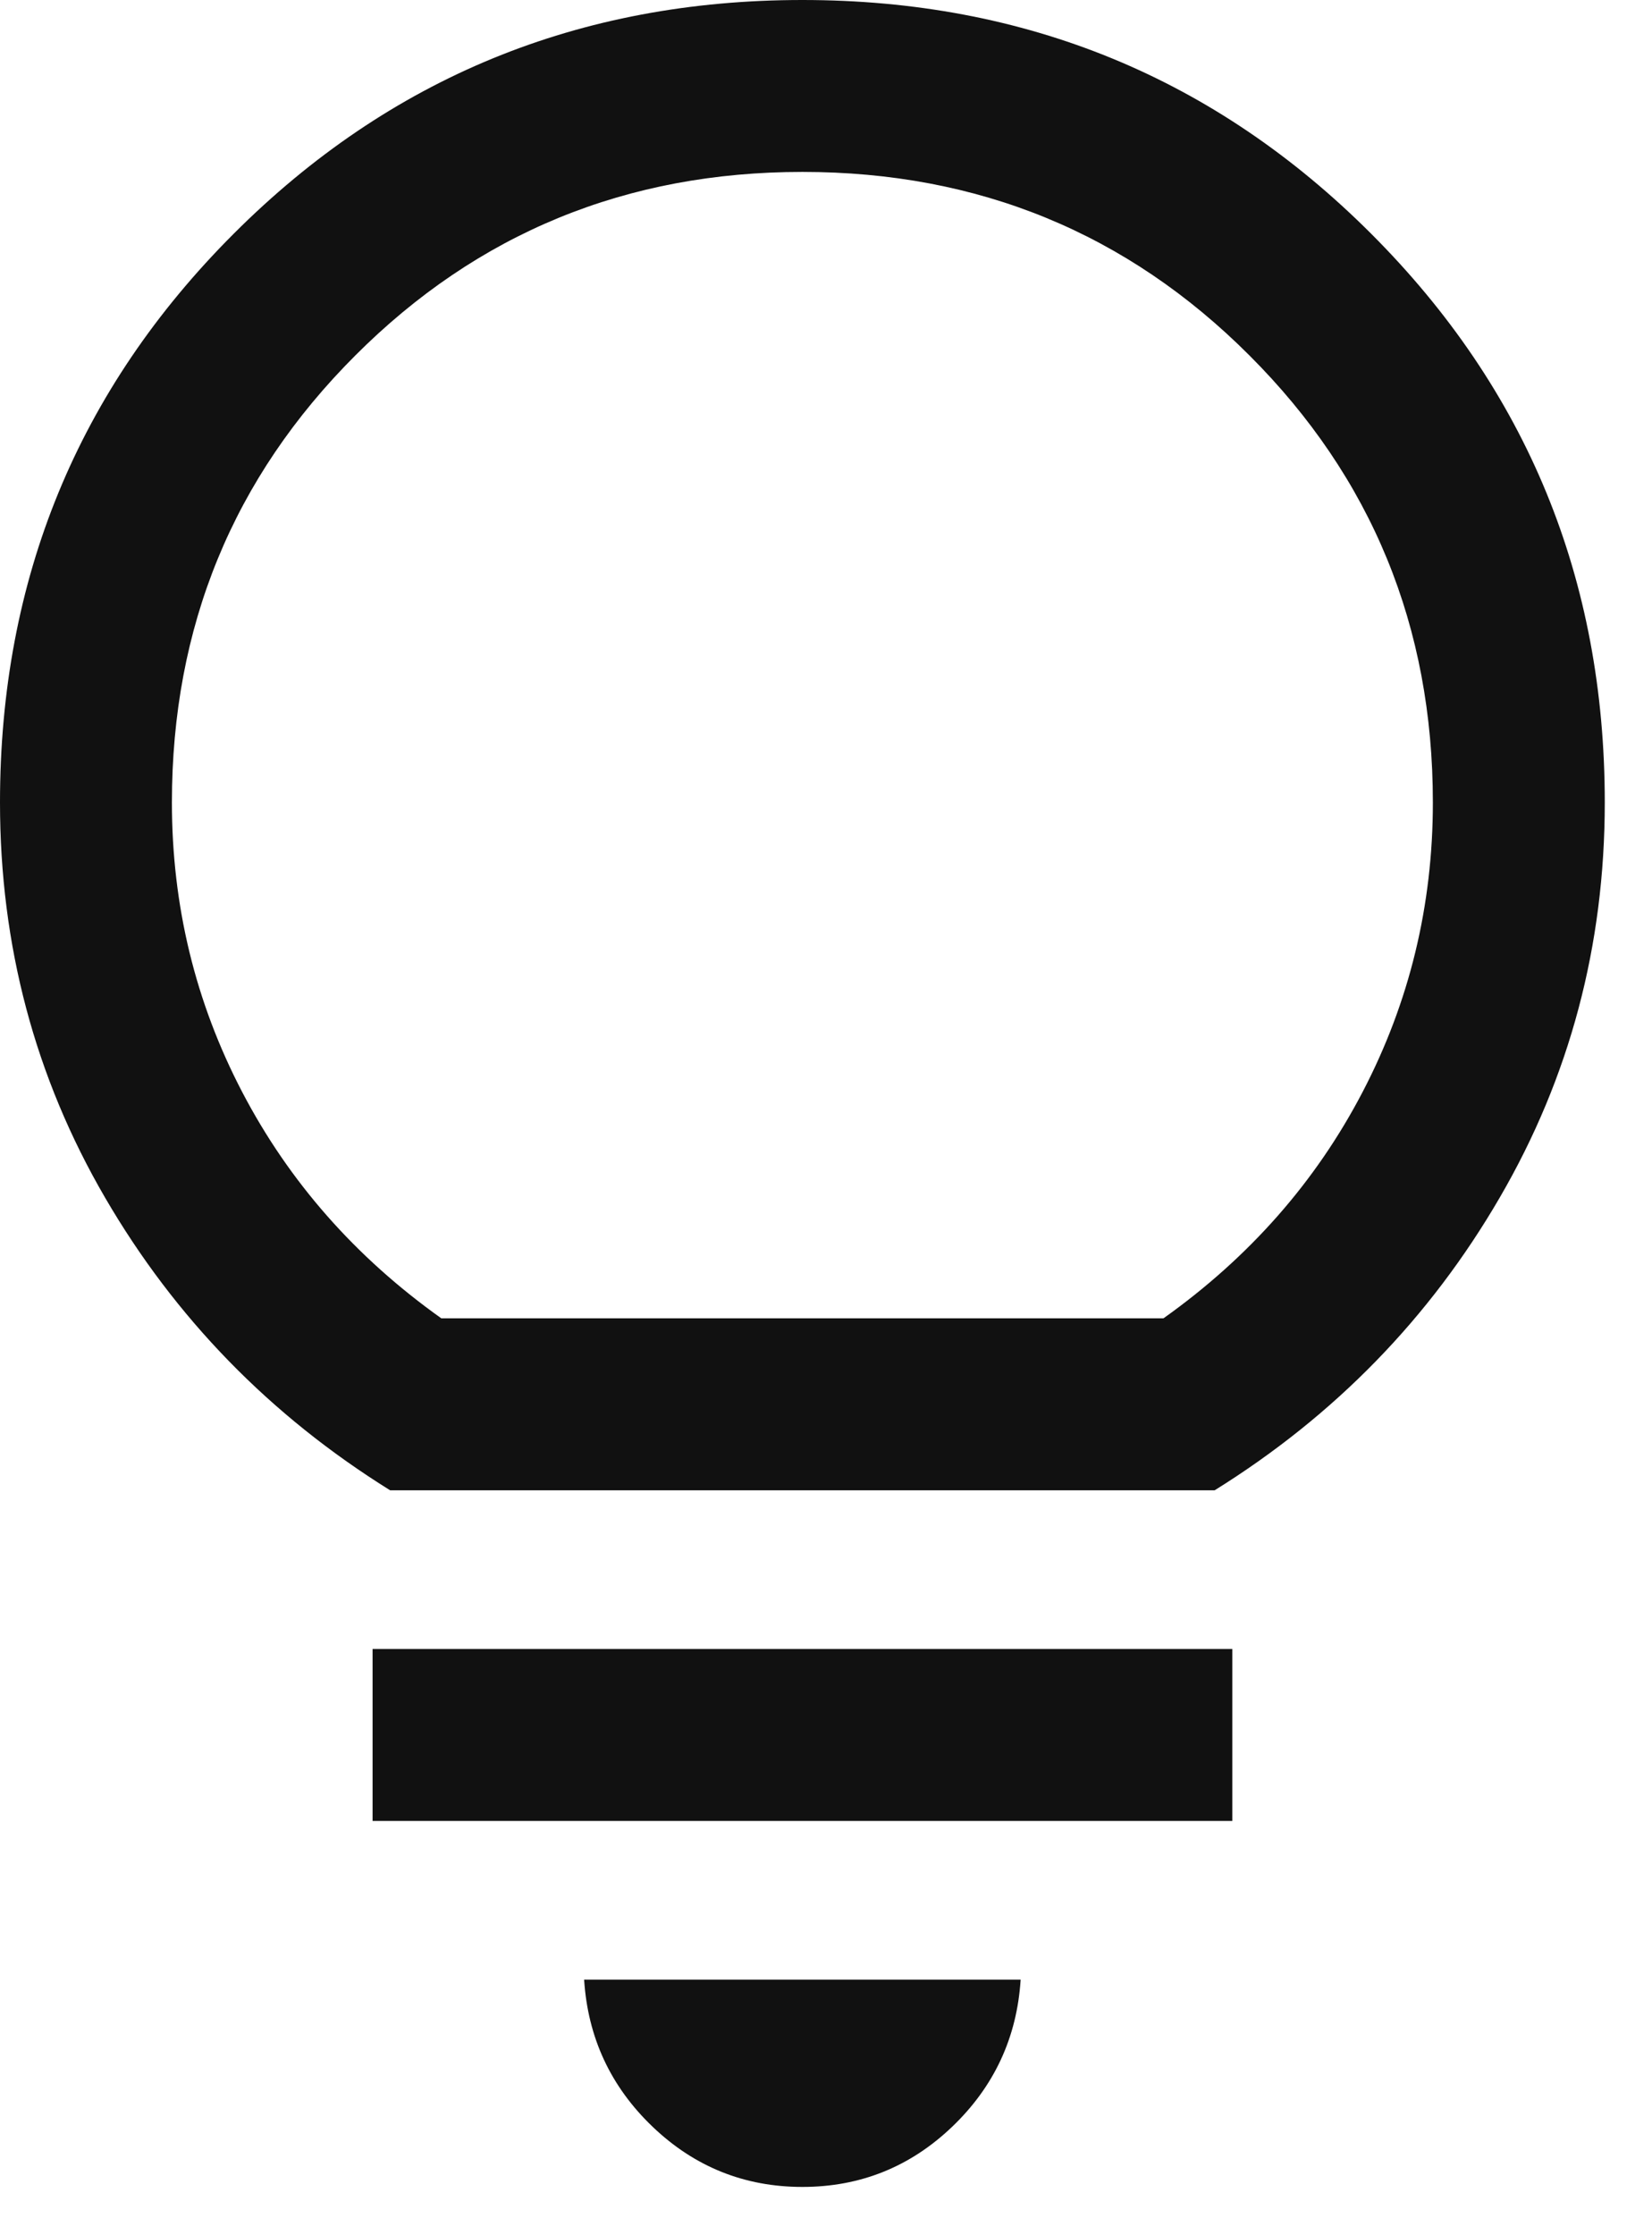
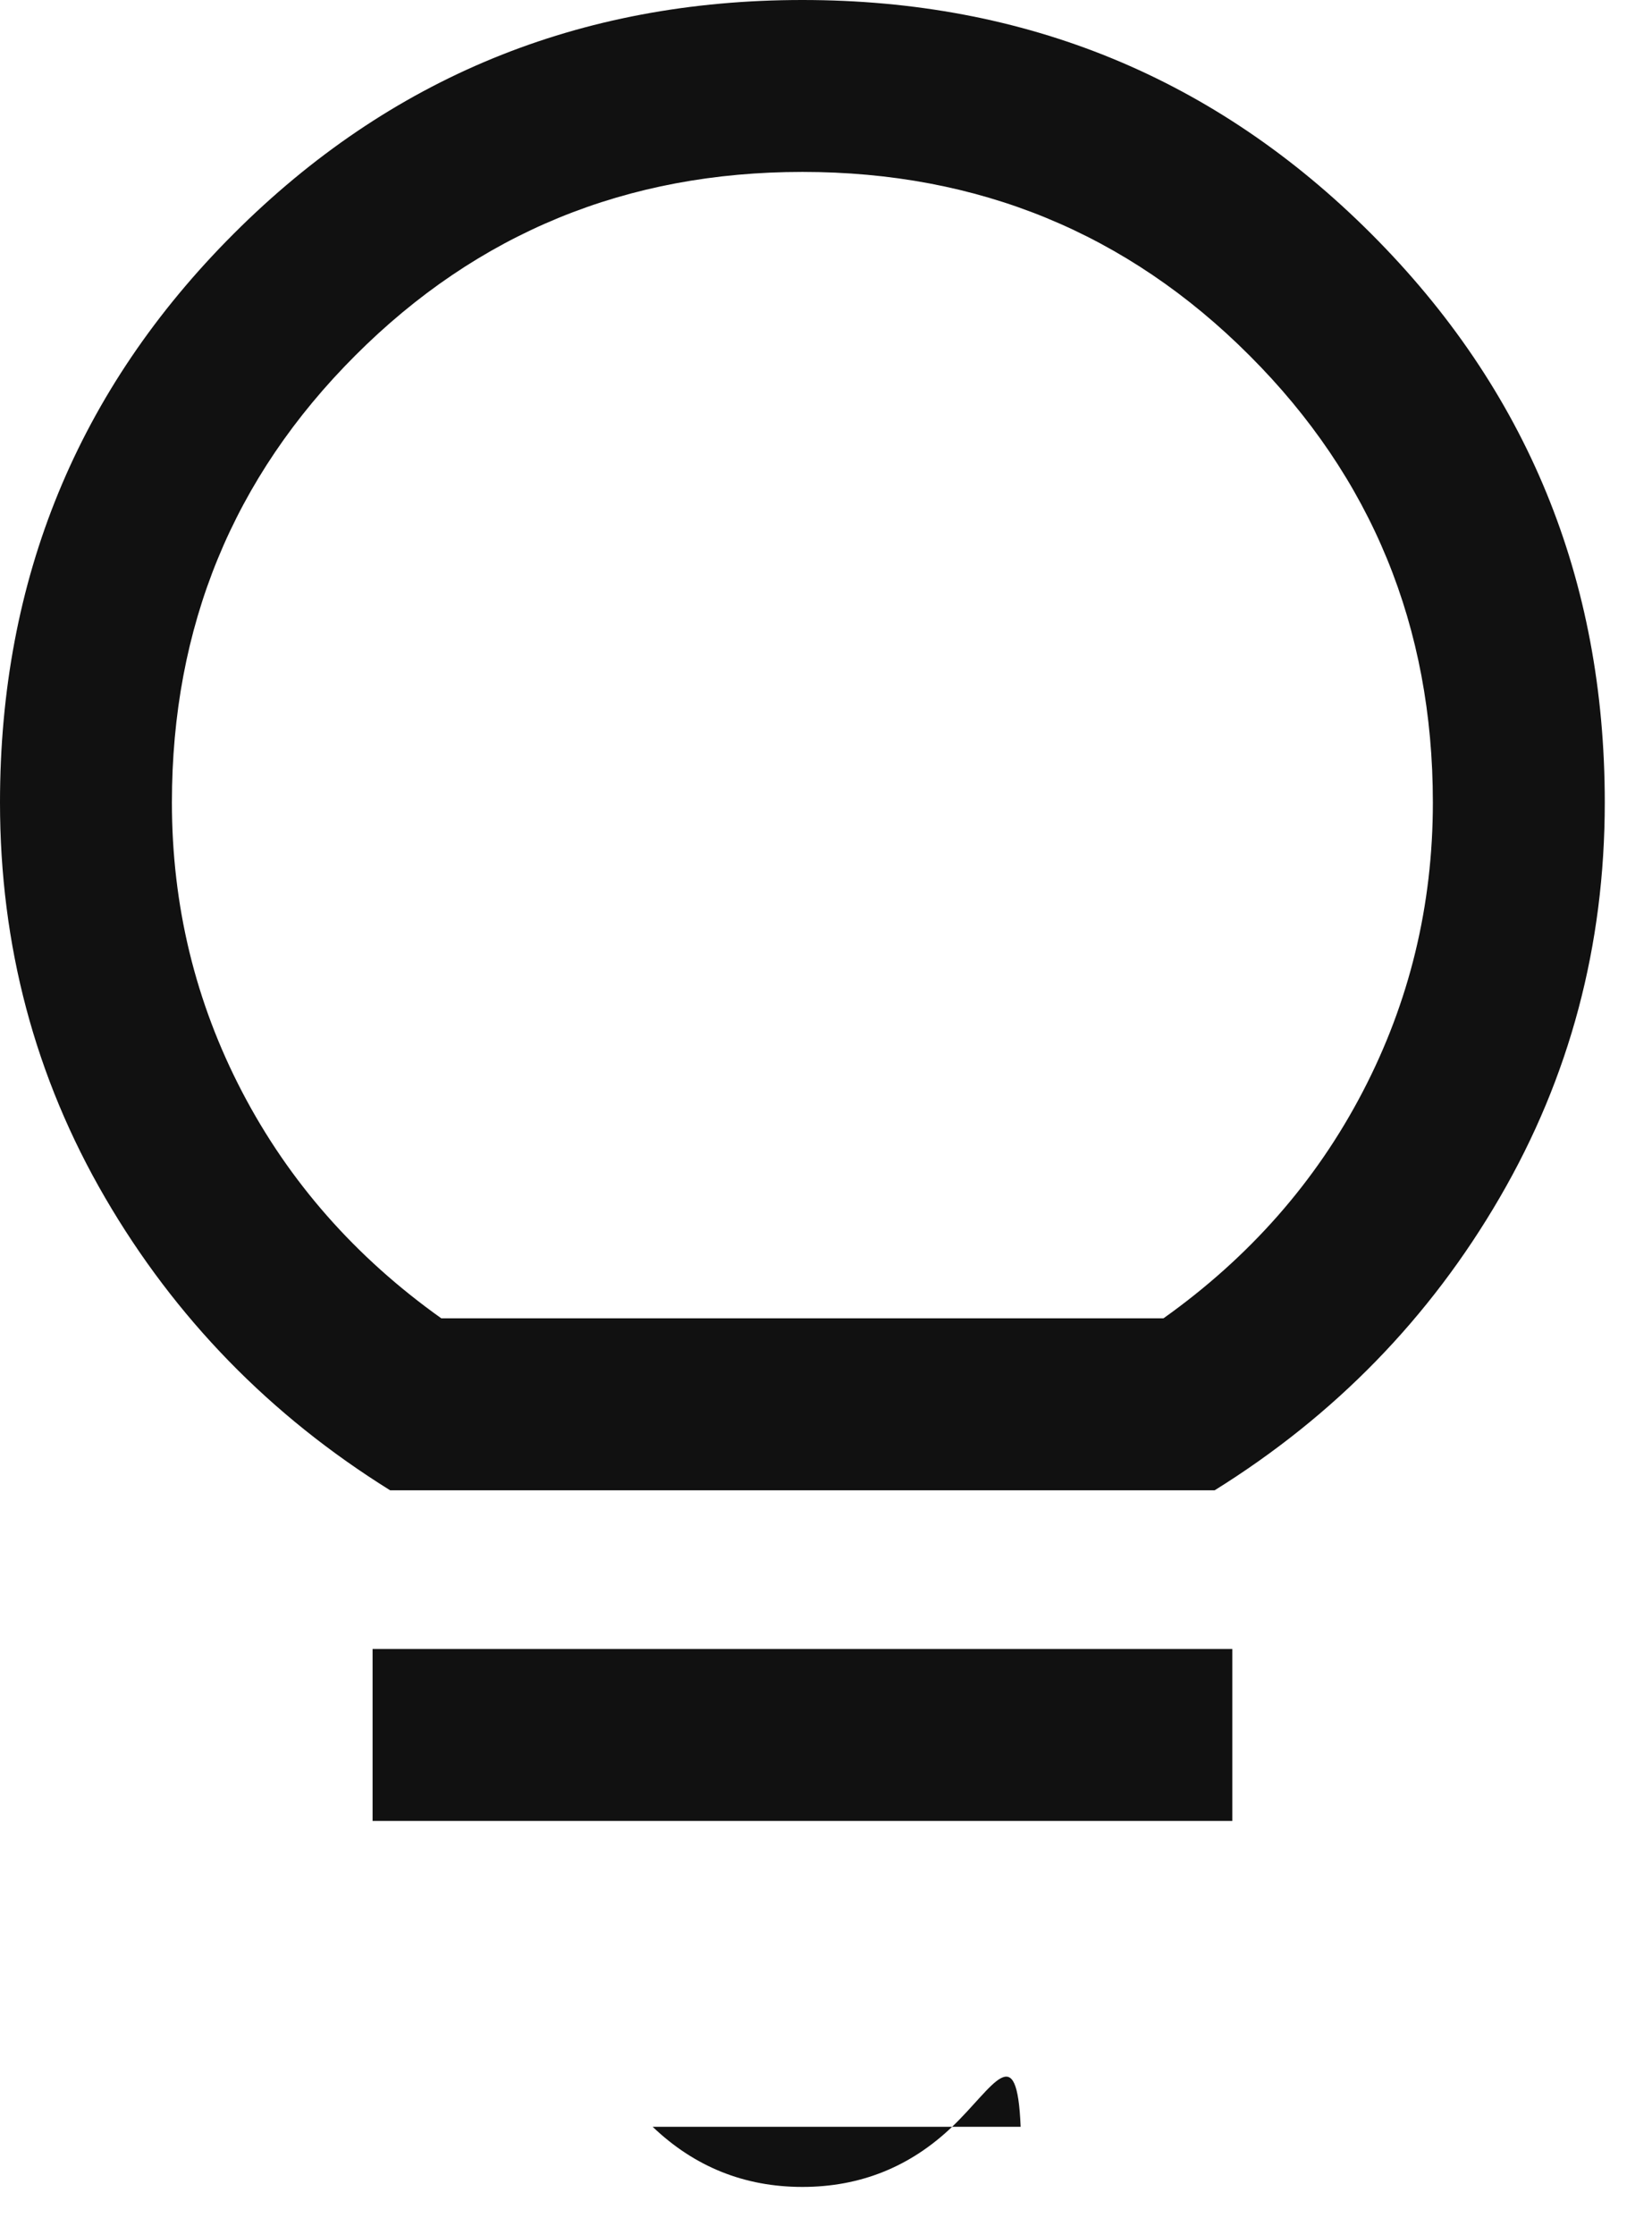
<svg xmlns="http://www.w3.org/2000/svg" width="17" height="23" viewBox="0 0 17 23" fill="none">
-   <path d="M8.257 22.503C7.661 22.503 7.147 22.296 6.716 21.884C6.284 21.471 6.049 20.966 6.011 20.37H10.503C10.465 20.966 10.23 21.471 9.798 21.884C9.367 22.296 8.853 22.503 8.257 22.503ZM3.834 18.737V16.968H12.681V18.737H3.834ZM4.015 15.335C2.78 14.566 1.802 13.562 1.081 12.323C0.36 11.084 0 9.729 0 8.257C0 5.958 0.802 4.008 2.405 2.405C4.008 0.802 5.958 0 8.257 0C10.556 0 12.507 0.802 14.11 2.405C15.713 4.008 16.514 5.958 16.514 8.257C16.514 9.729 16.154 11.084 15.433 12.323C14.713 13.562 13.735 14.566 12.499 15.335H4.015ZM4.541 13.565H11.973C12.857 12.936 13.541 12.159 14.022 11.236C14.504 10.312 14.745 9.319 14.745 8.257C14.745 6.448 14.116 4.915 12.857 3.657C11.599 2.398 10.066 1.769 8.257 1.769C6.448 1.769 4.915 2.398 3.657 3.657C2.398 4.915 1.769 6.448 1.769 8.257C1.769 9.319 2.01 10.312 2.492 11.236C2.974 12.159 3.657 12.936 4.541 13.565Z" fill="#111111" />
+   <path d="M8.257 22.503C7.661 22.503 7.147 22.296 6.716 21.884H10.503C10.465 20.966 10.23 21.471 9.798 21.884C9.367 22.296 8.853 22.503 8.257 22.503ZM3.834 18.737V16.968H12.681V18.737H3.834ZM4.015 15.335C2.78 14.566 1.802 13.562 1.081 12.323C0.36 11.084 0 9.729 0 8.257C0 5.958 0.802 4.008 2.405 2.405C4.008 0.802 5.958 0 8.257 0C10.556 0 12.507 0.802 14.11 2.405C15.713 4.008 16.514 5.958 16.514 8.257C16.514 9.729 16.154 11.084 15.433 12.323C14.713 13.562 13.735 14.566 12.499 15.335H4.015ZM4.541 13.565H11.973C12.857 12.936 13.541 12.159 14.022 11.236C14.504 10.312 14.745 9.319 14.745 8.257C14.745 6.448 14.116 4.915 12.857 3.657C11.599 2.398 10.066 1.769 8.257 1.769C6.448 1.769 4.915 2.398 3.657 3.657C2.398 4.915 1.769 6.448 1.769 8.257C1.769 9.319 2.01 10.312 2.492 11.236C2.974 12.159 3.657 12.936 4.541 13.565Z" fill="#111111" />
</svg>